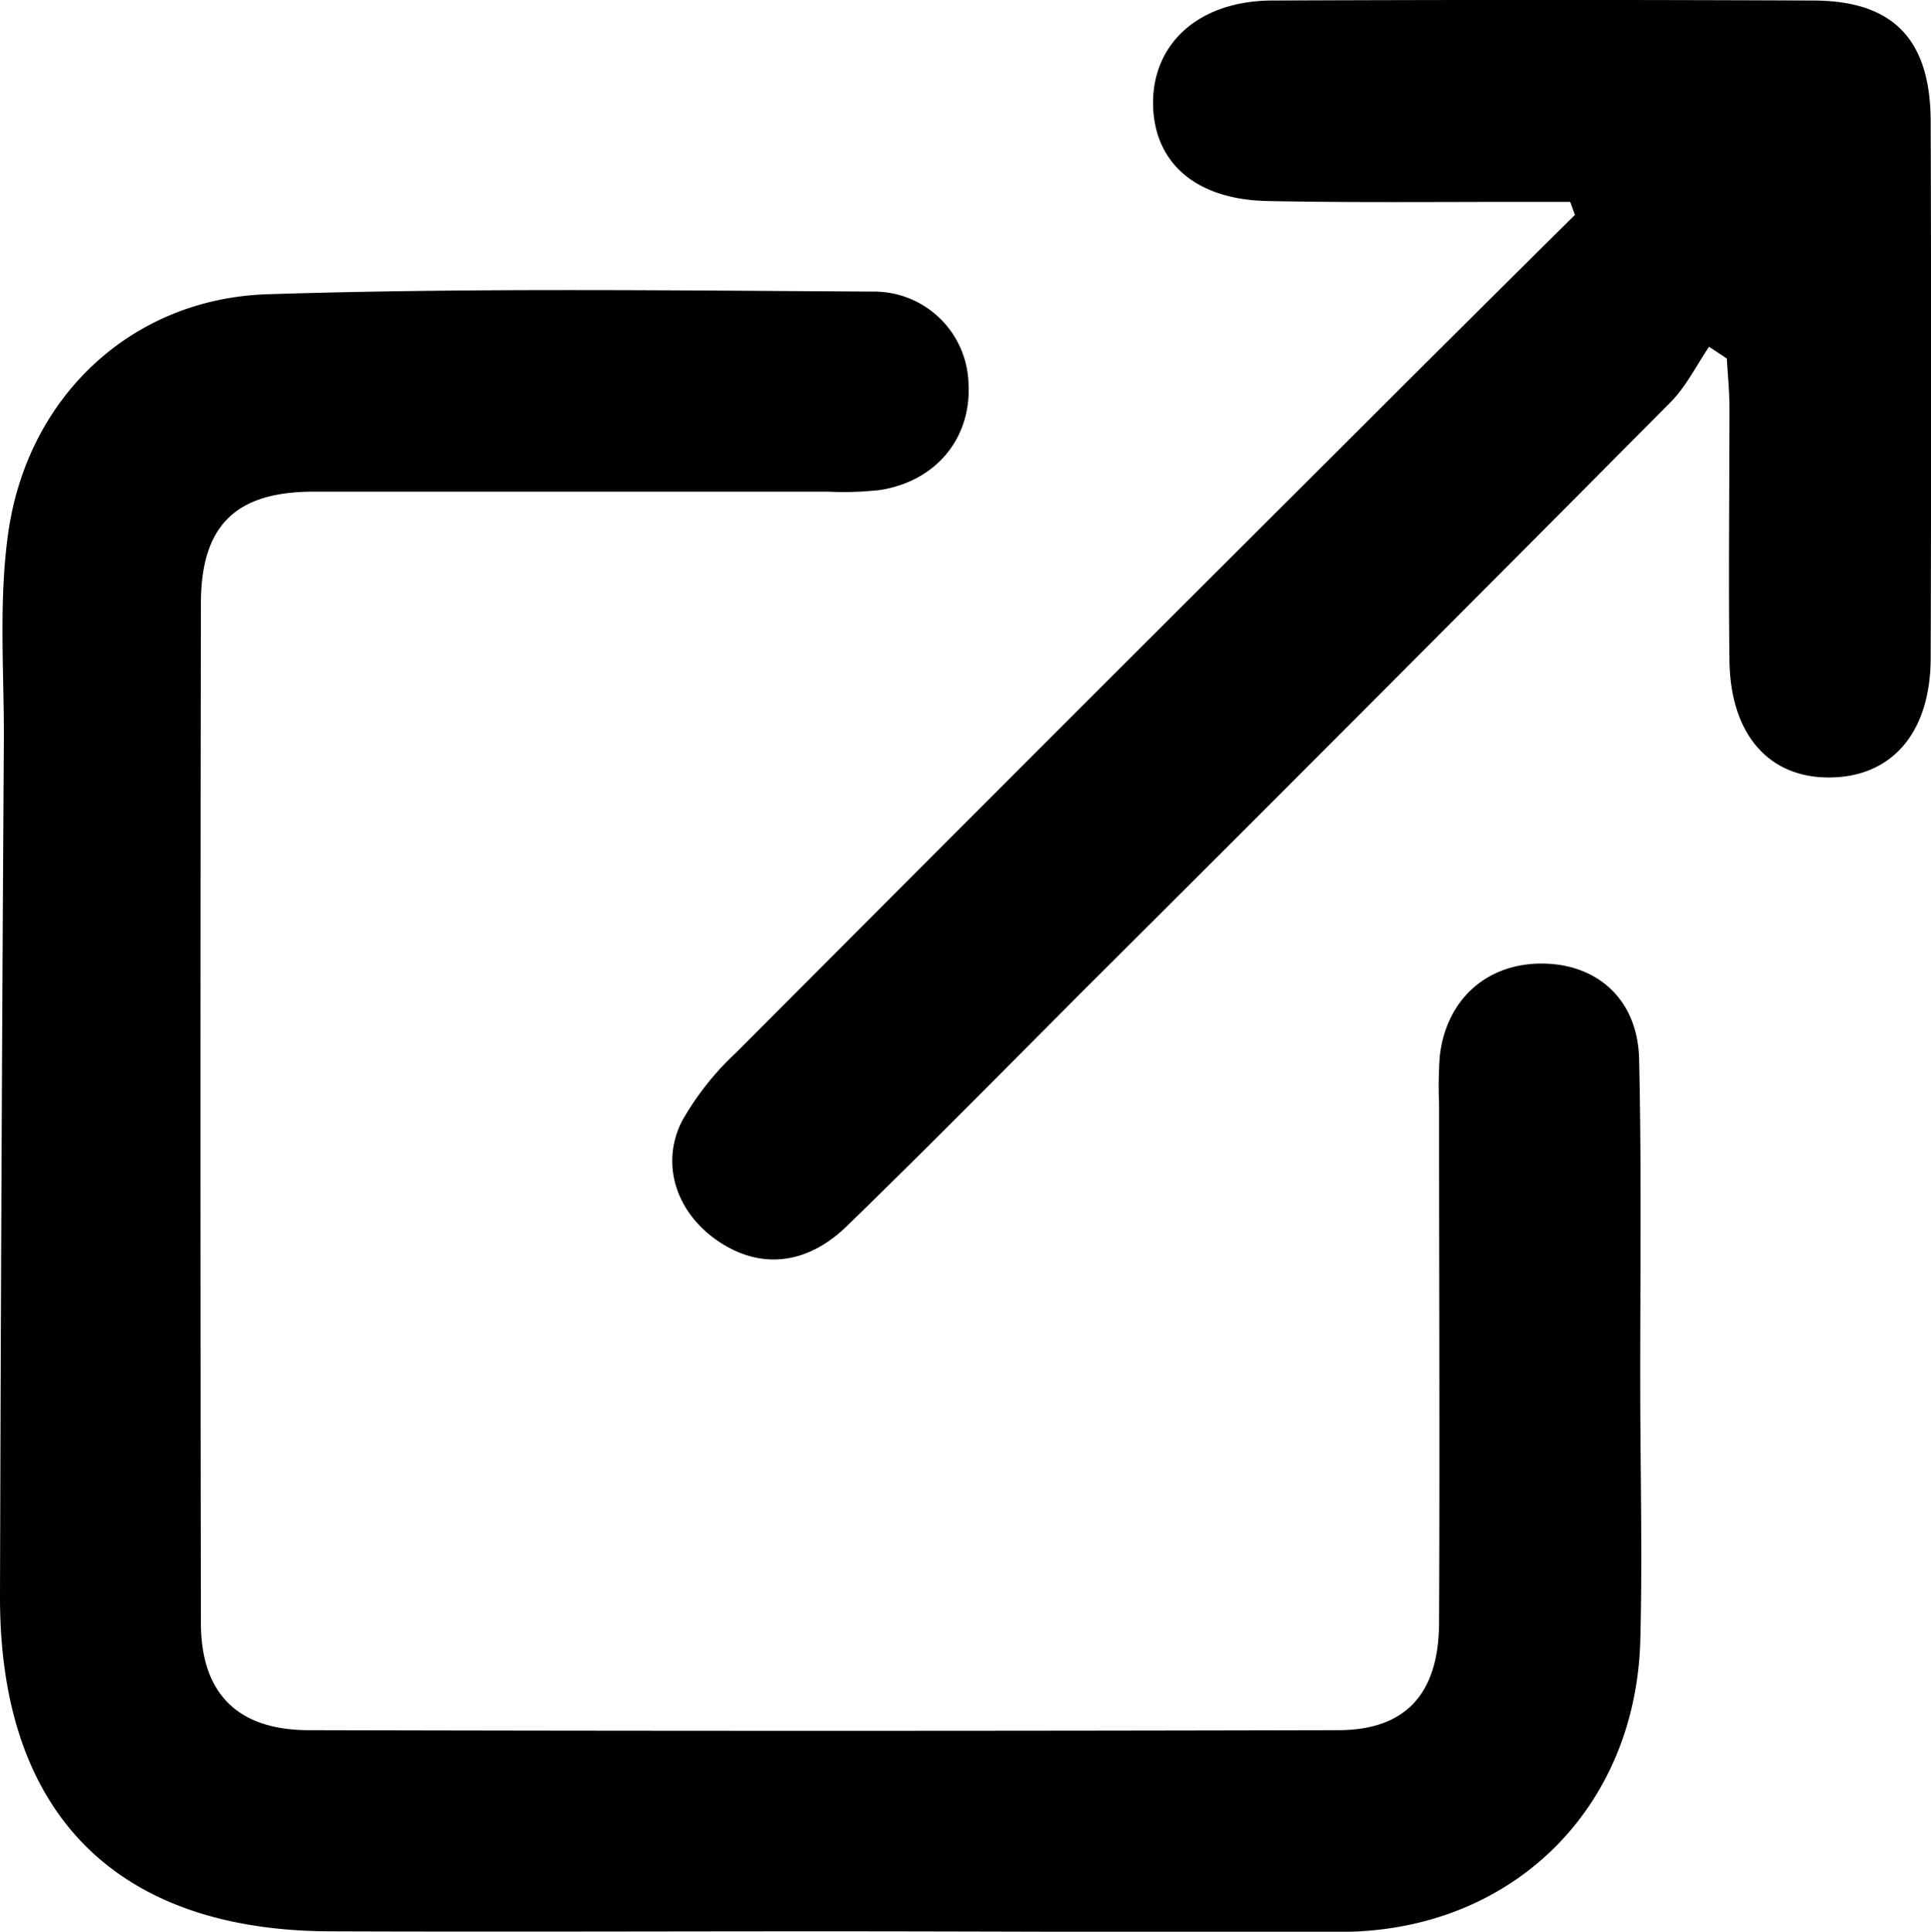
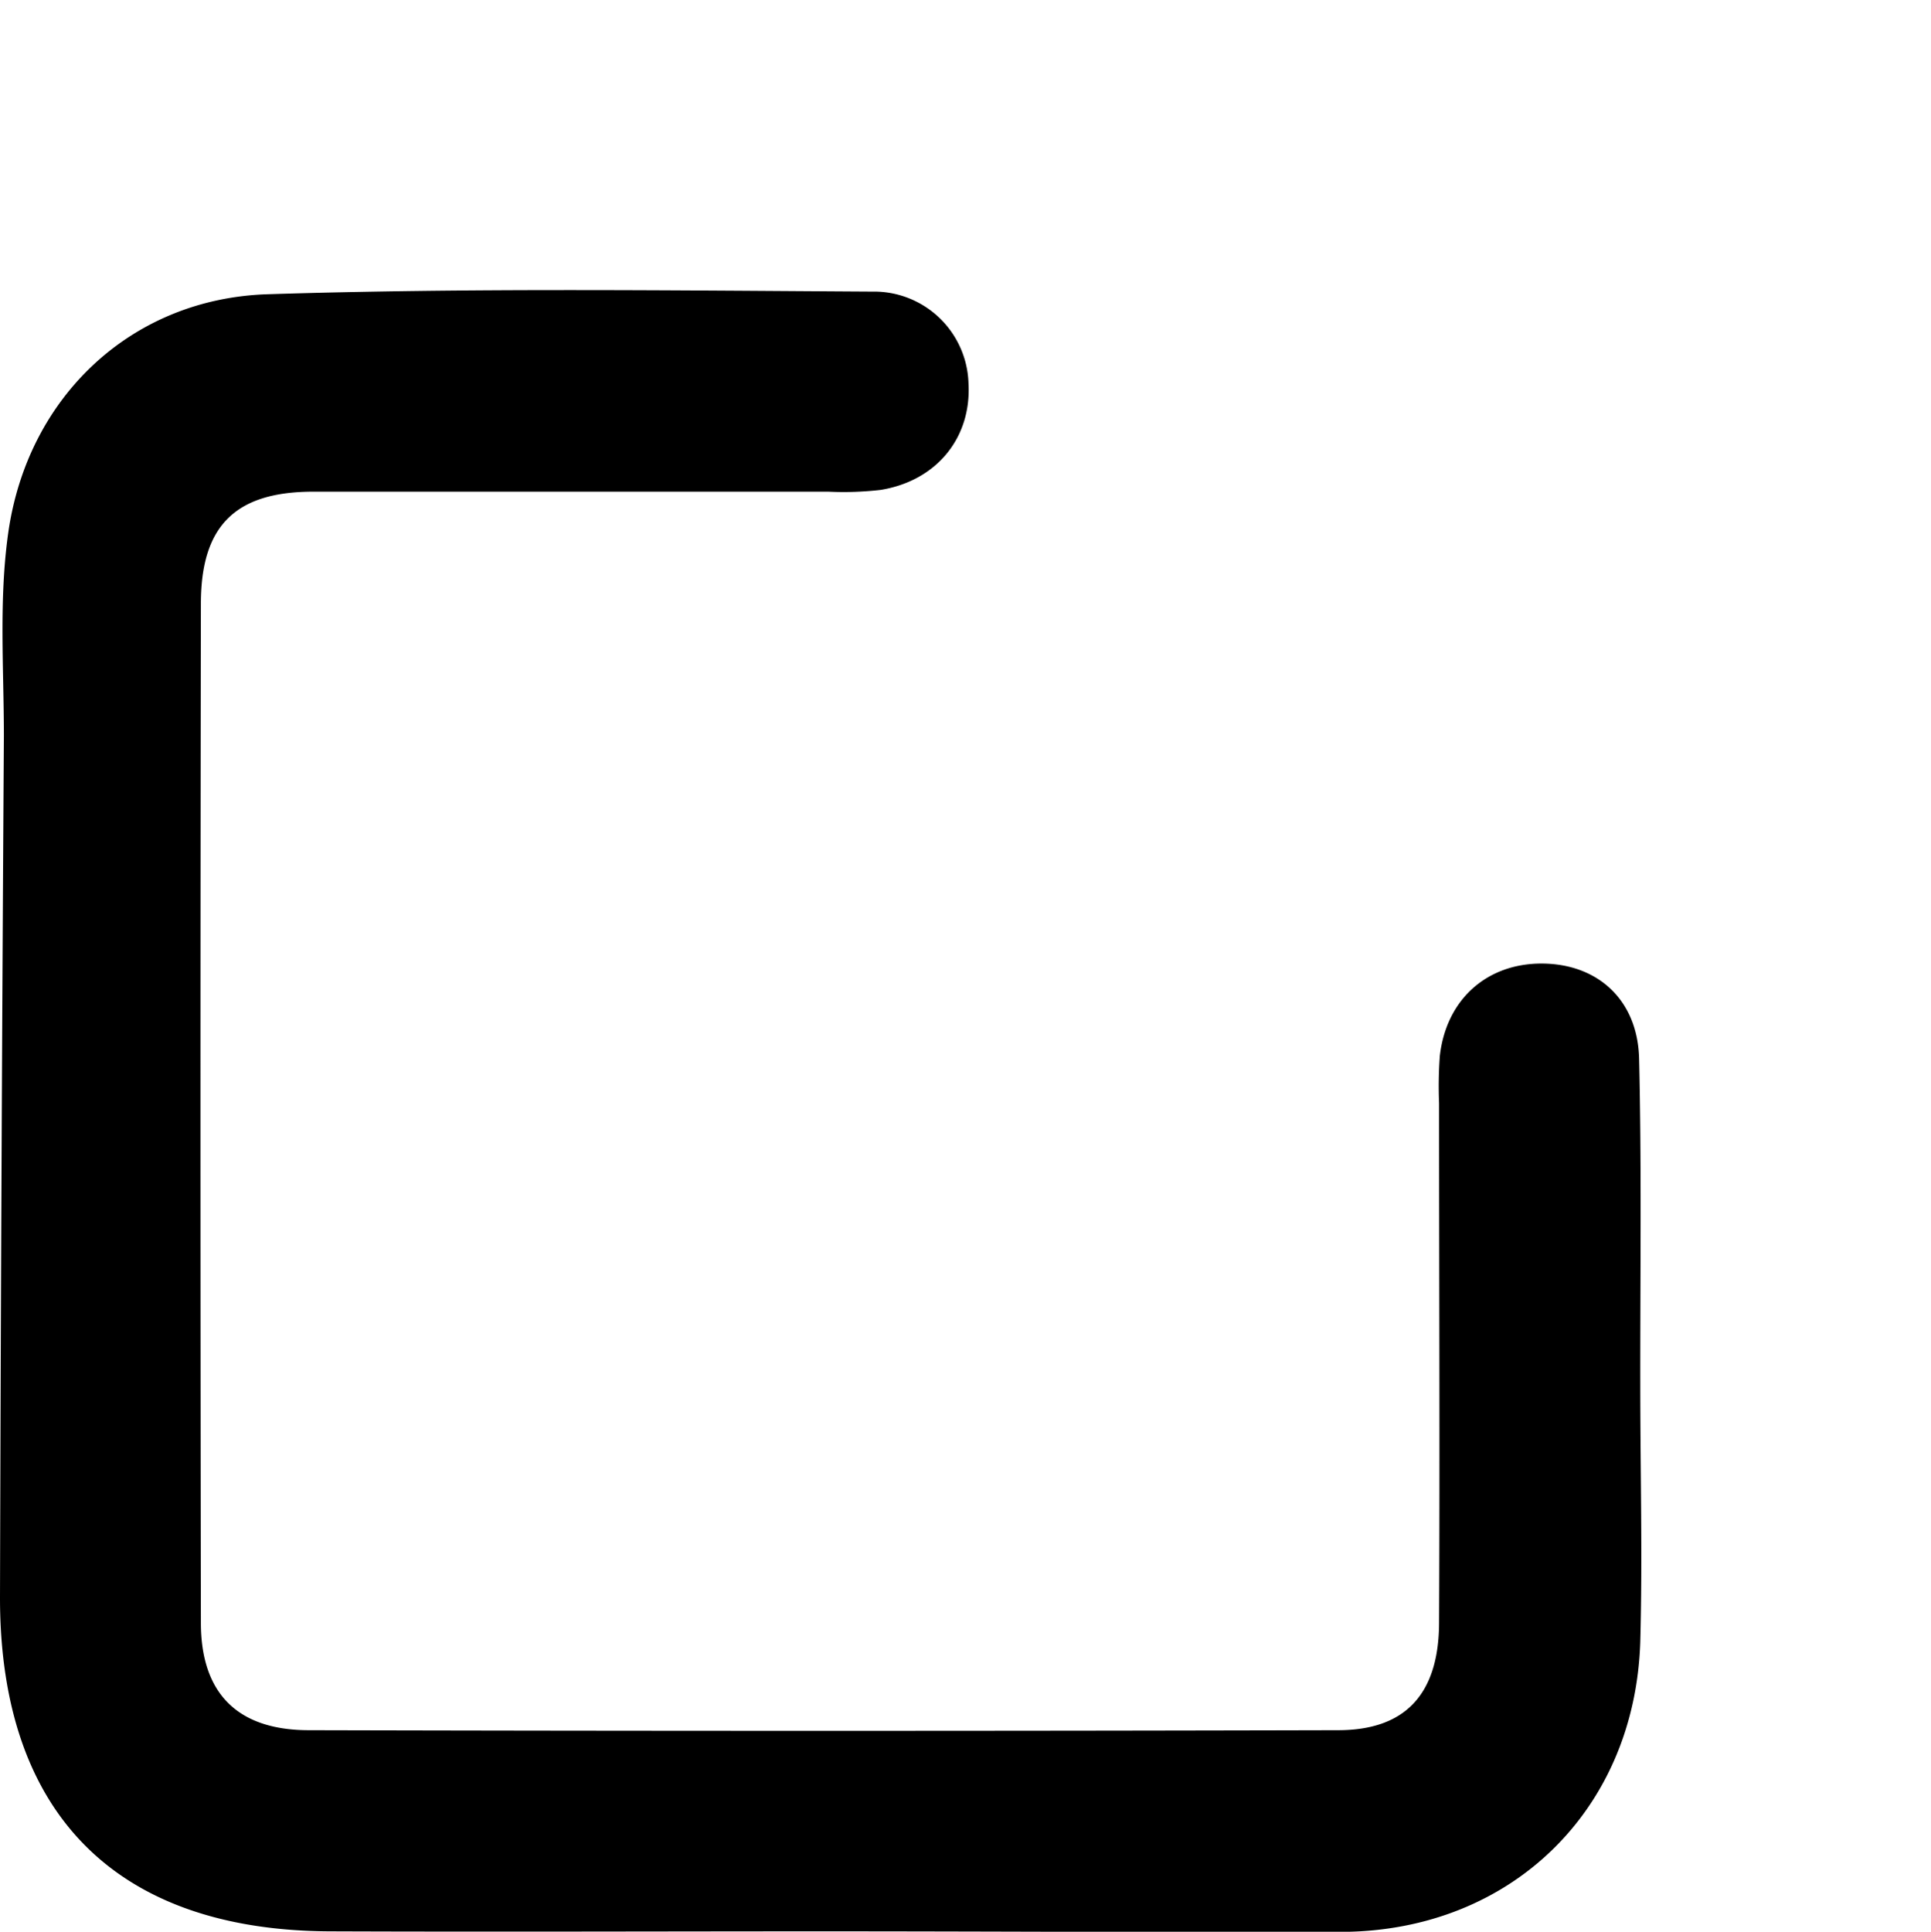
<svg xmlns="http://www.w3.org/2000/svg" id="Слой_1" data-name="Слой 1" viewBox="0 0 183.79 183.84">
  <title>blank-page</title>
  <path d="M78.36,183.8c-15.67,0-31.33.06-47,0C11,183.71,0,172.54,0,152.06q.11-41,.37-82c0-6.47-.49-13,.42-19.39C2.64,37.74,12.53,28.39,25.52,28c19.14-.61,38.32-.36,57.48-.25a9,9,0,0,1,9.18,8.72c.3,5.16-3,9.27-8.34,10.15a30.61,30.61,0,0,1-5,.17c-16.34,0-32.67,0-49,0-7.39,0-10.71,3.19-10.72,10.64q-.08,48.5,0,97c0,6.69,3.45,10.21,10.23,10.23q49,.12,98,0c6.4,0,9.58-3.42,9.62-10.17.08-16.5,0-33,0-49.5a39.5,39.5,0,0,1,.07-4.49c.61-5.38,4.47-8.82,9.72-8.8s9.11,3.39,9.25,9.06c.24,10.32.1,20.64.11,31,0,8.17.22,16.34,0,24.5-.51,16-12.29,27.46-28.28,27.59C111.36,183.91,94.86,183.8,78.36,183.8Z" />
-   <path d="M149.45,19.21h-4.81c-8,0-16,.08-24-.08-7-.14-11-3.81-10.89-9.62C109.9,3.92,114.3.08,121.06.05q25.74-.11,51.48,0c7.69,0,11.2,3.73,11.22,11.52q.08,25.5,0,51c0,7.17-3.7,11.42-9.71,11.42-5.74,0-9.35-4.14-9.44-11.13-.1-8,0-16,0-24,0-1.58-.16-3.16-.25-4.74L162.67,33c-1.21,1.78-2.19,3.79-3.68,5.29q-27.81,28-55.77,55.87c-7.52,7.53-15,15.13-22.62,22.53-3.89,3.77-8.31,4.1-12.26,1.42s-5.5-7.28-3.45-11.38a27,27,0,0,1,5.21-6.59q29.6-29.7,59.3-59.3,10.23-10.22,20.5-20.39Z" />
</svg>